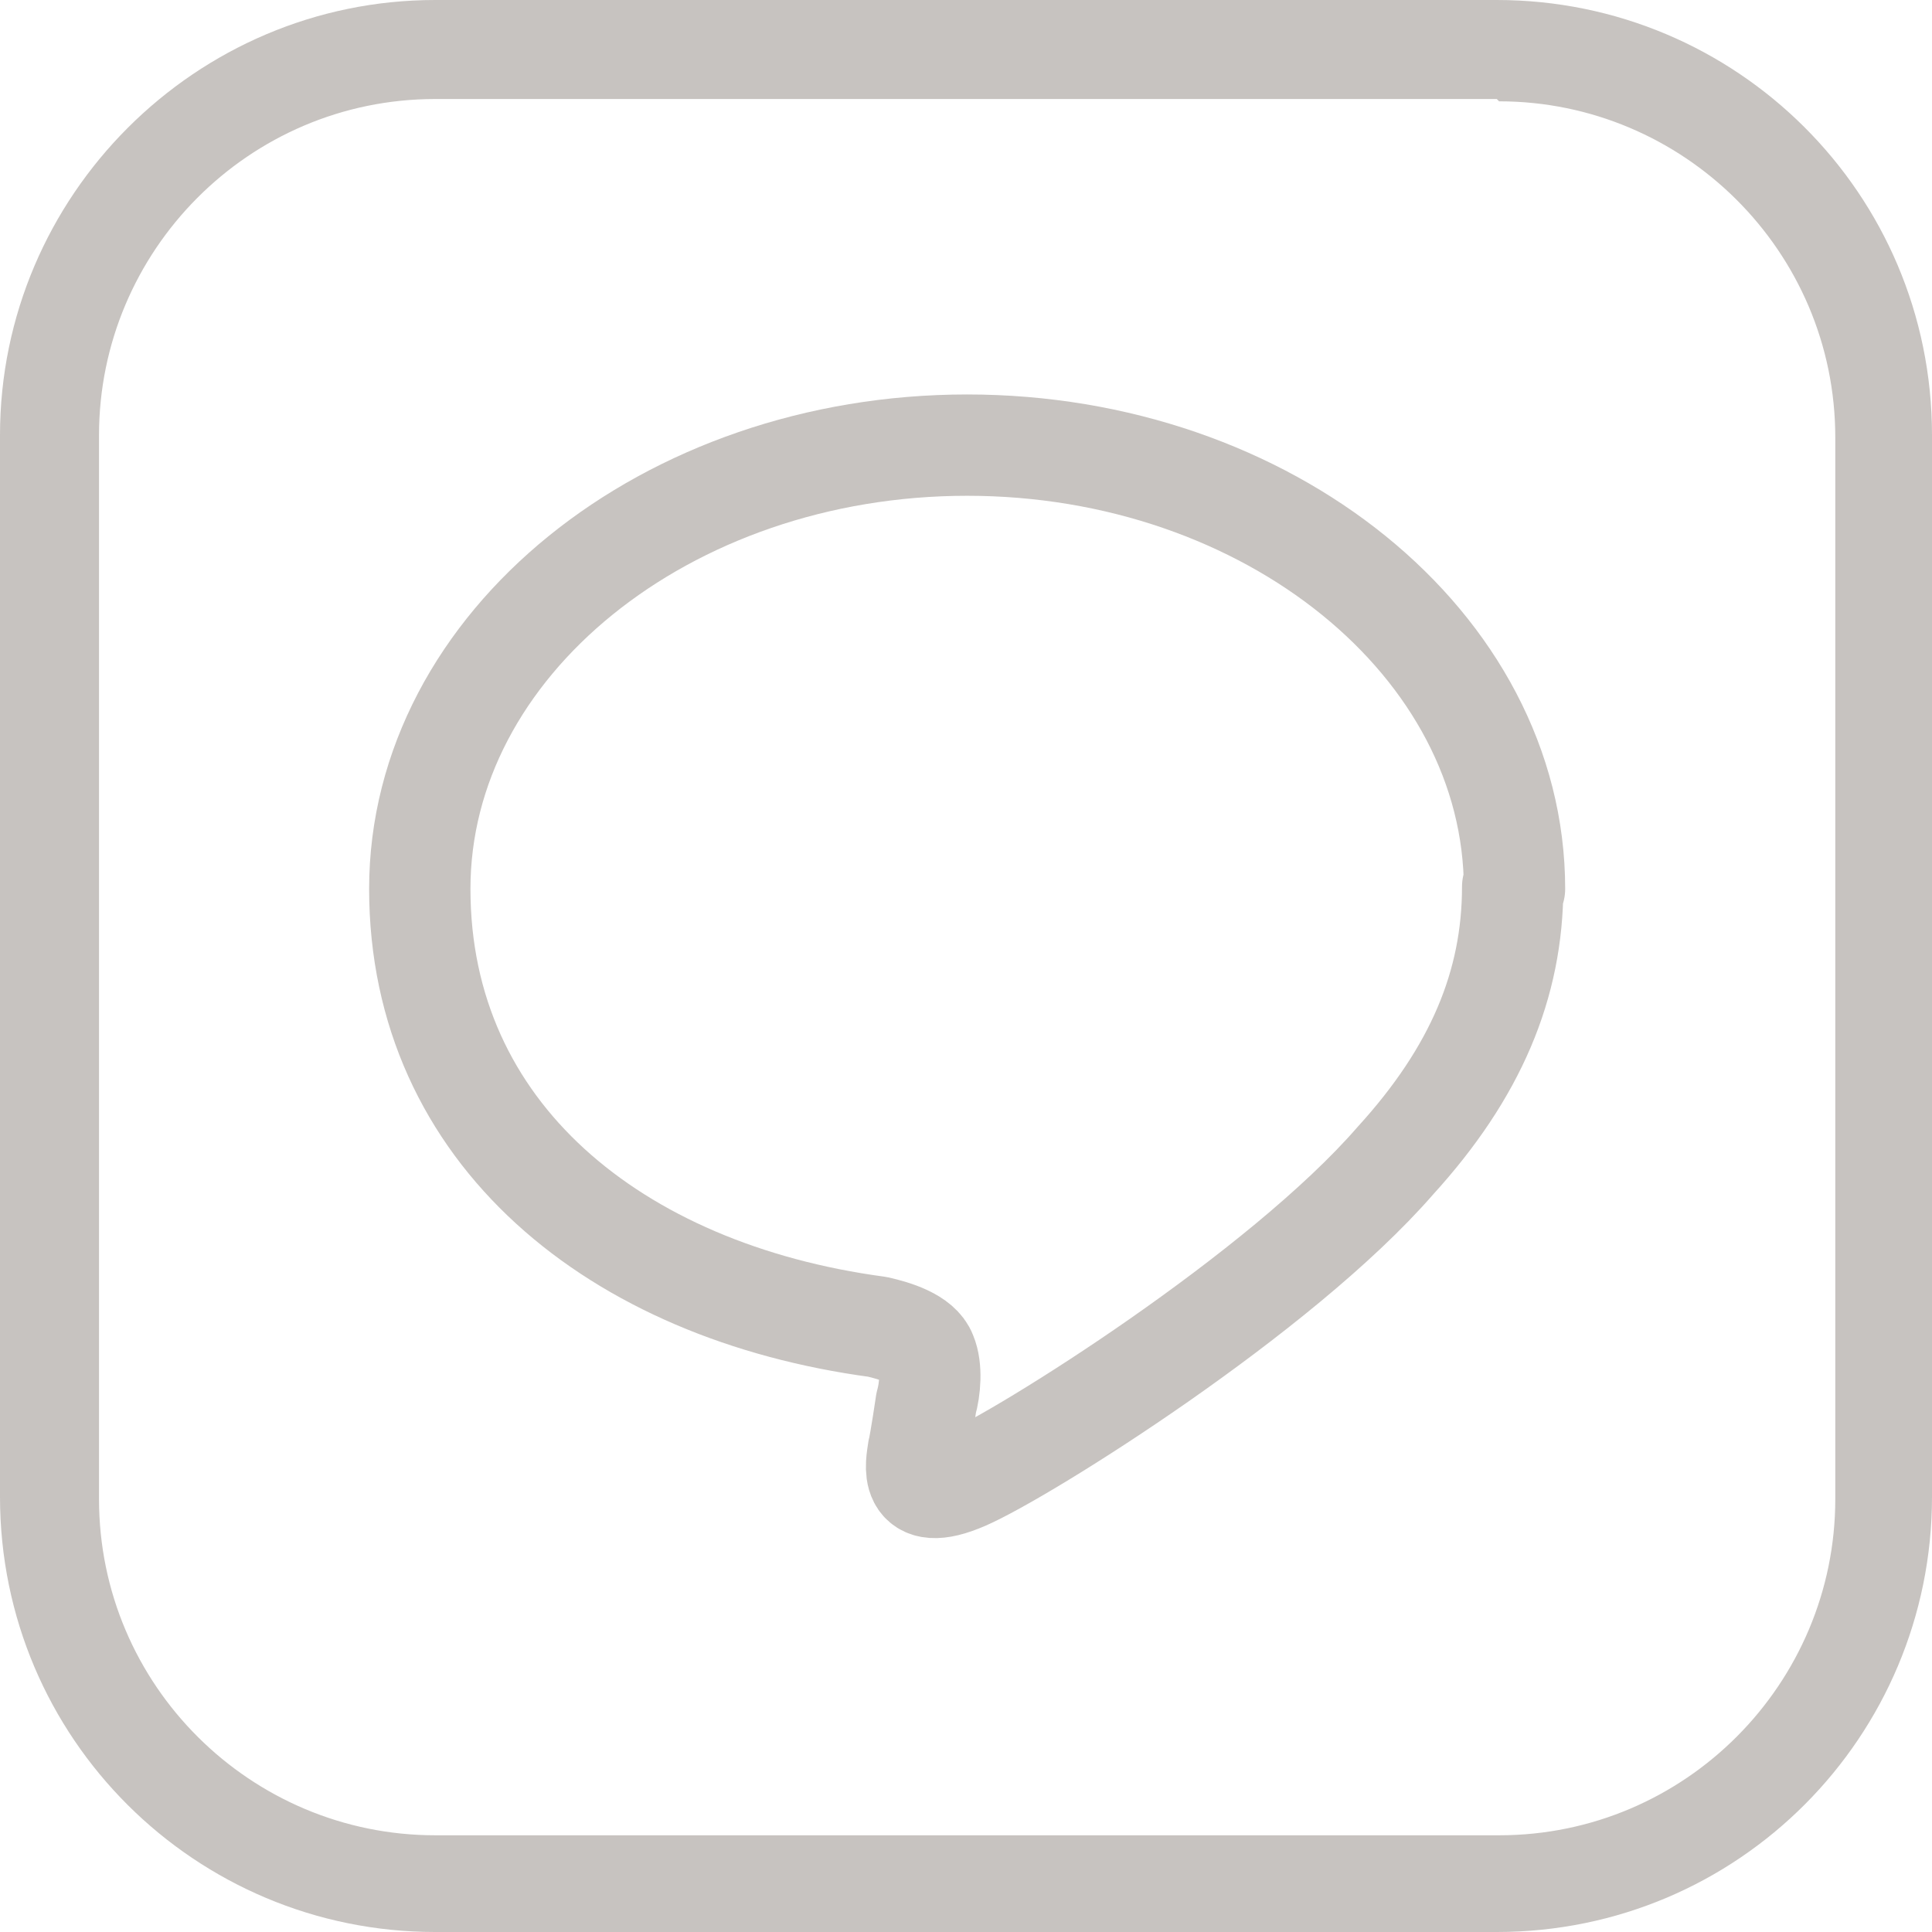
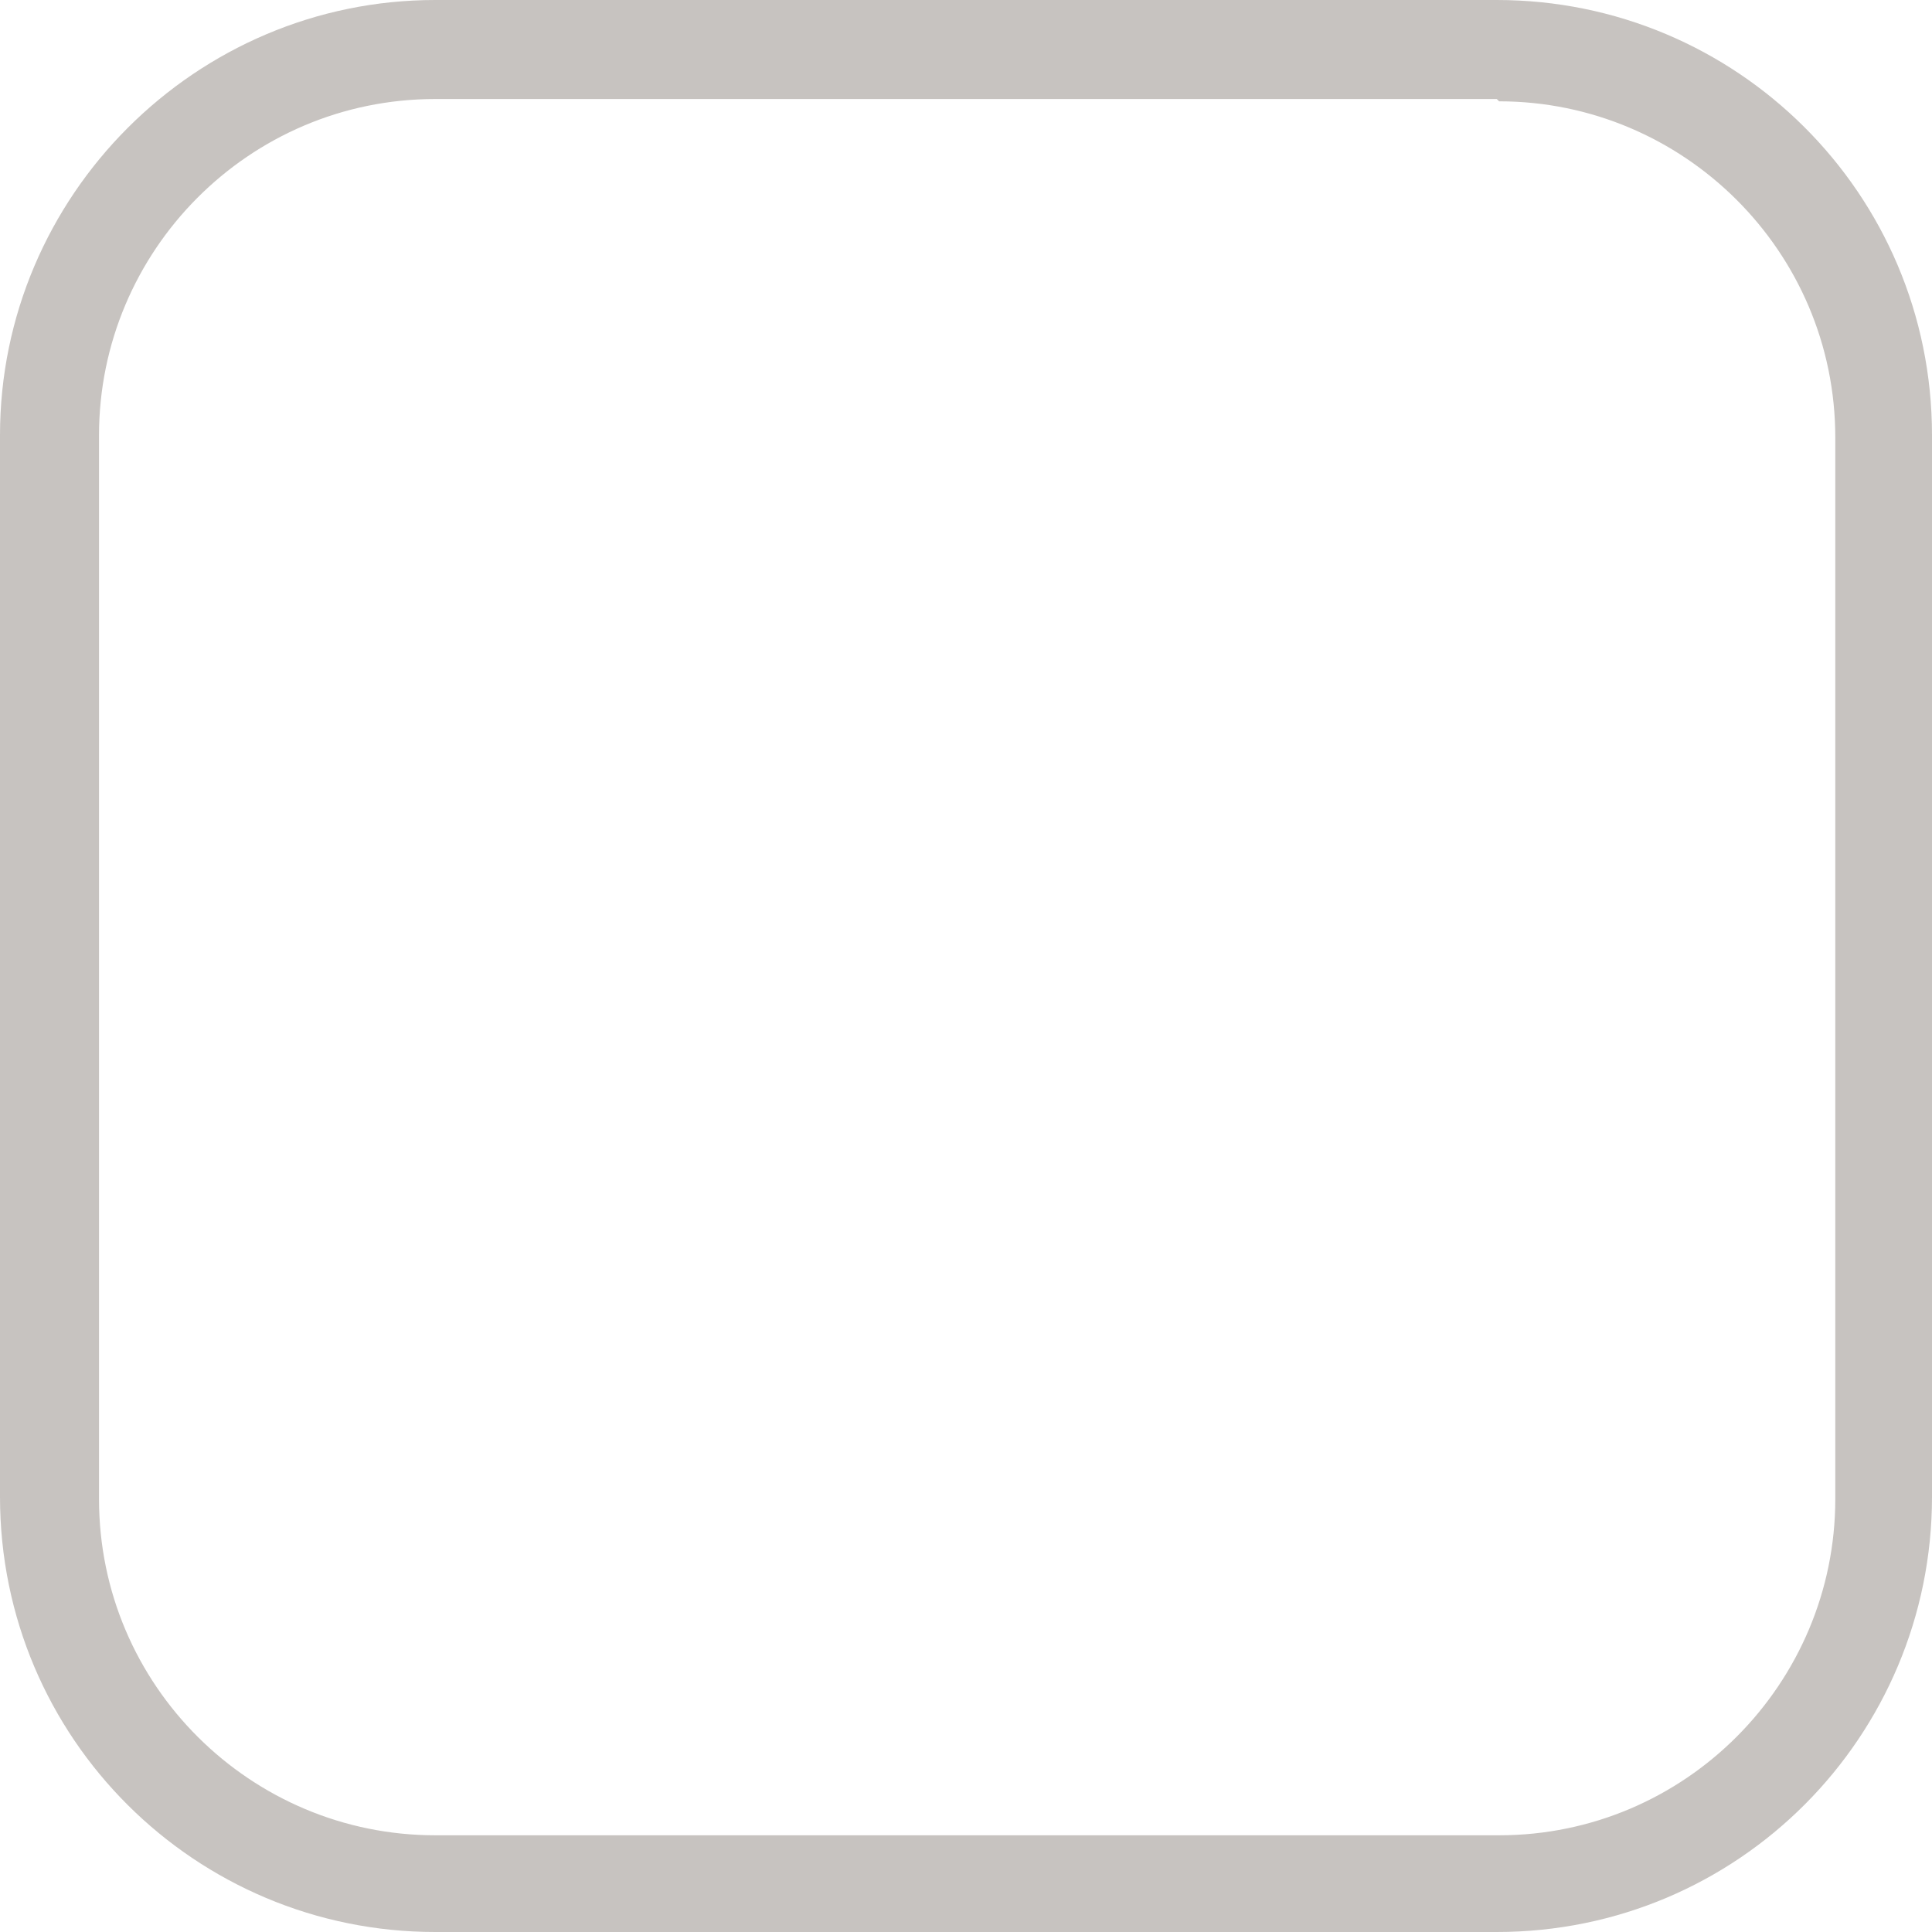
<svg xmlns="http://www.w3.org/2000/svg" id="_レイヤー_1" data-name=" レイヤー 1" viewBox="0 0 83.9 83.9">
  <defs>
    <style>
      .cls-1 {
        fill: none;
        stroke: #c7c3c0;
        stroke-linecap: round;
        stroke-linejoin: round;
        stroke-width: 4.4px;
      }

      .cls-2 {
        fill: #c7c3c0;
      }
    </style>
  </defs>
  <path class="cls-2" d="M65.1,4.4c8,0,14.6,6.5,14.6,14.6v46.1c0,8-6.5,14.6-14.6,14.6H18.9c-8,0-14.6-6.5-14.6-14.6V18.9c0-8,6.5-14.6,14.6-14.6h46.1M65.1,0H18.9C8.5,0,0,8.5,0,18.9v46.1c0,10.5,8.5,18.9,18.9,18.9h46.1c10.5,0,18.9-8.5,18.9-18.9V18.9c0-10.5-8.5-18.9-18.9-18.9h.1Z" />
-   <path class="cls-1" d="M65.77,38.6c0-10.61-10.7-19.27-23.77-19.27s-23.77,8.66-23.77,19.27,8.49,17.49,19.87,19.02c.76.17,1.87.51,2.12,1.19.25.59.17,1.53,0,2.12,0,0-.25,1.7-.34,2.04-.08.59-.51,2.38,2.04,1.27s13.67-8.07,18.68-13.84h0c3.48-3.82,5.09-7.64,5.09-11.89h0l.08.08Z" />
</svg>